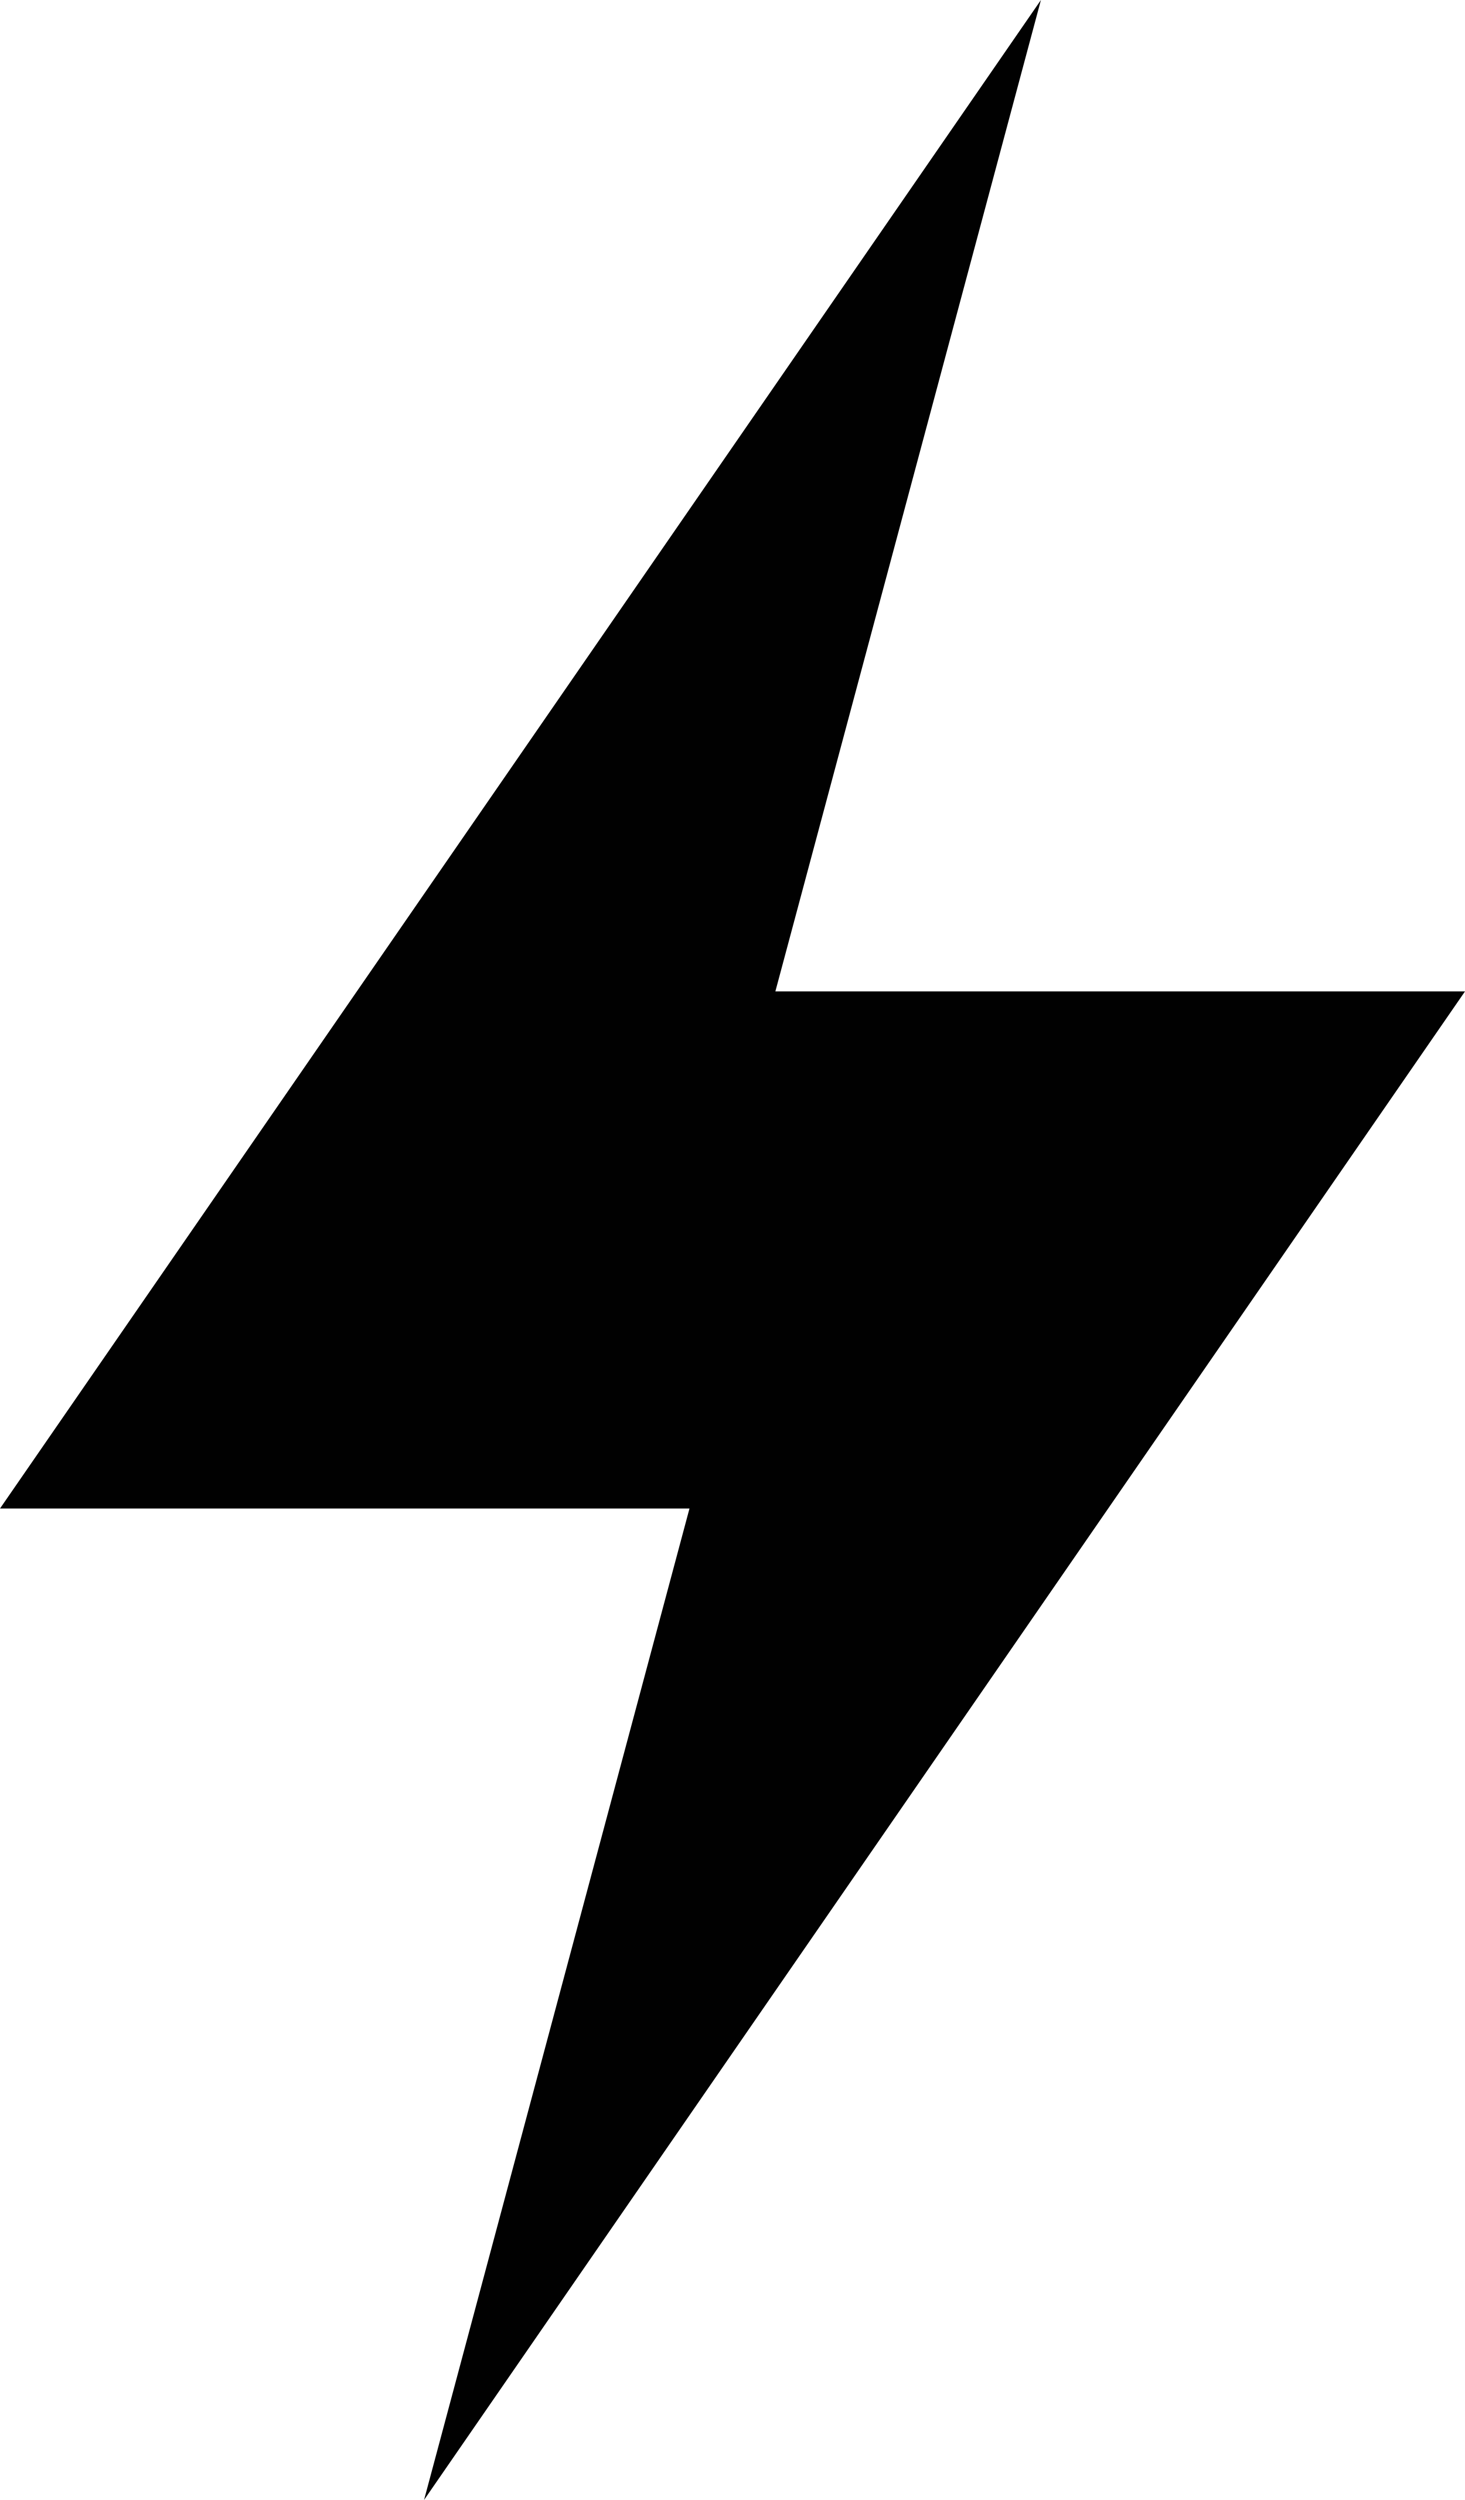
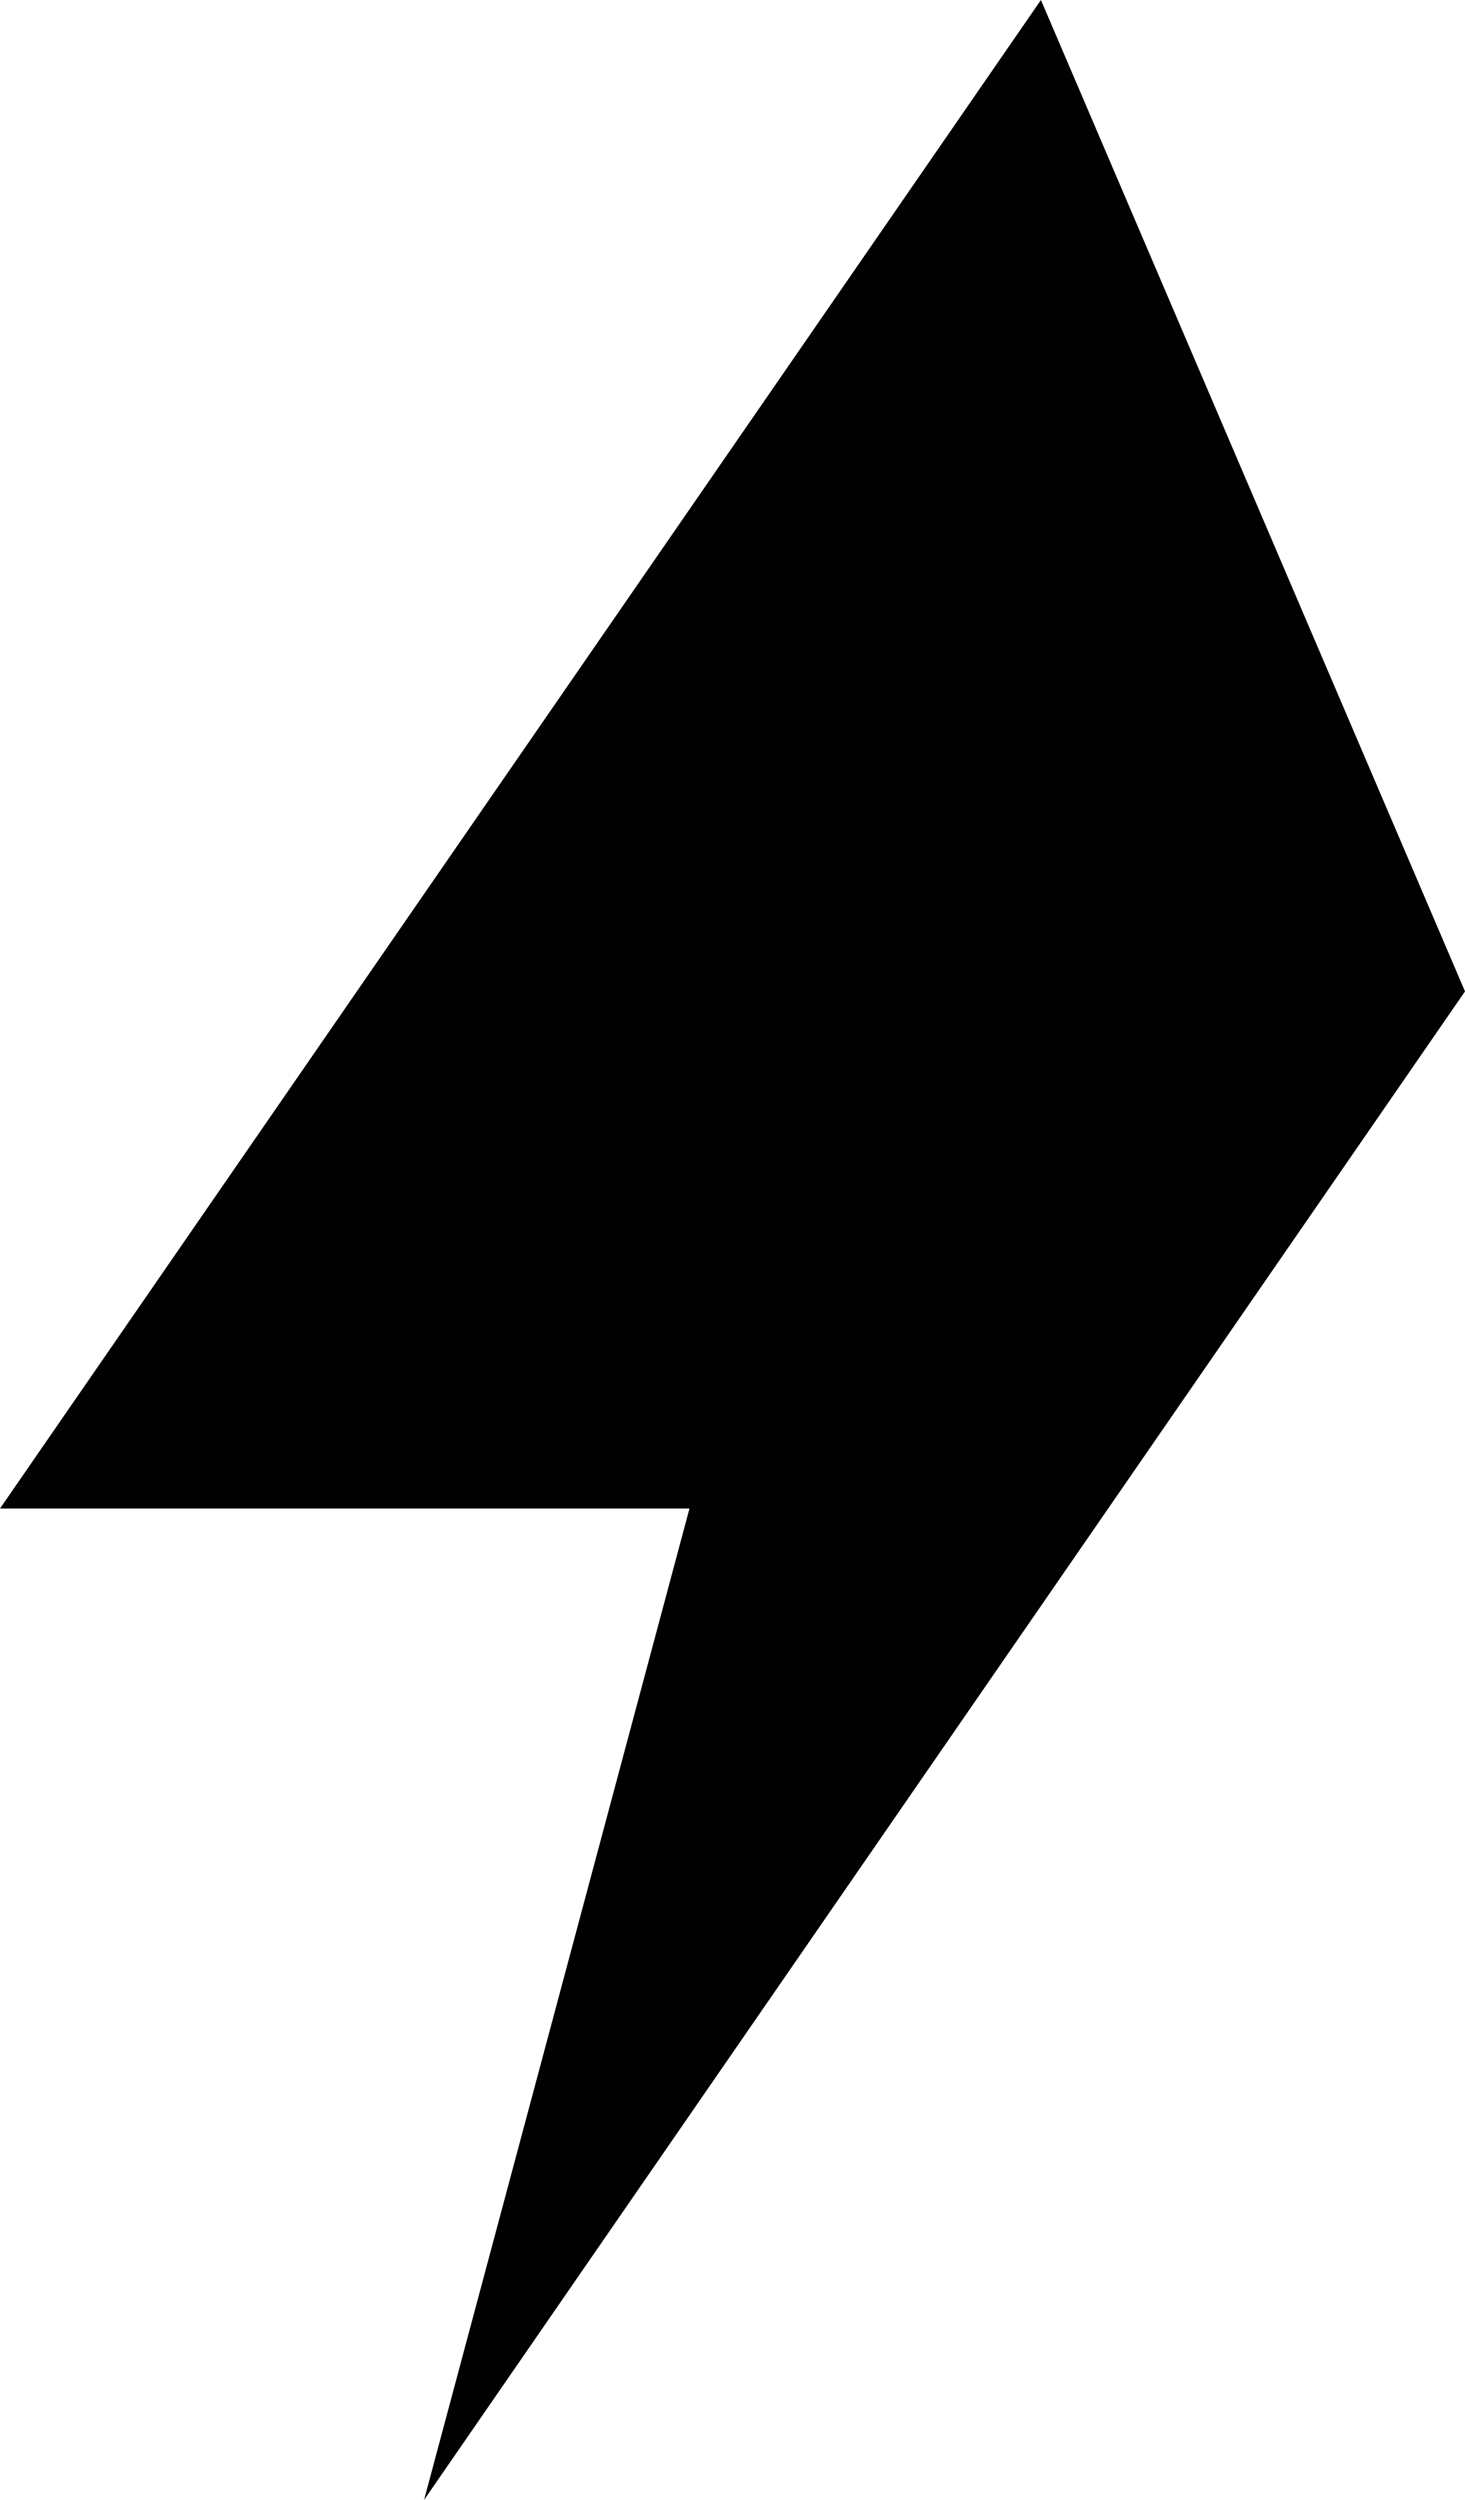
<svg xmlns="http://www.w3.org/2000/svg" viewBox="0 0 98.25 167.61">
  <defs>
    <style>.cls-1{fill:#010101;}</style>
  </defs>
  <title>flash</title>
  <g id="Ebene_2" data-name="Ebene 2">
    <g id="Ebene_1-2" data-name="Ebene 1">
-       <path class="cls-1" d="M69.81,0,0,101.14H46.24l-17.8,66.47L98.25,66.47H52Z" />
+       <path class="cls-1" d="M69.81,0,0,101.14H46.24l-17.8,66.47L98.25,66.47Z" />
    </g>
  </g>
</svg>